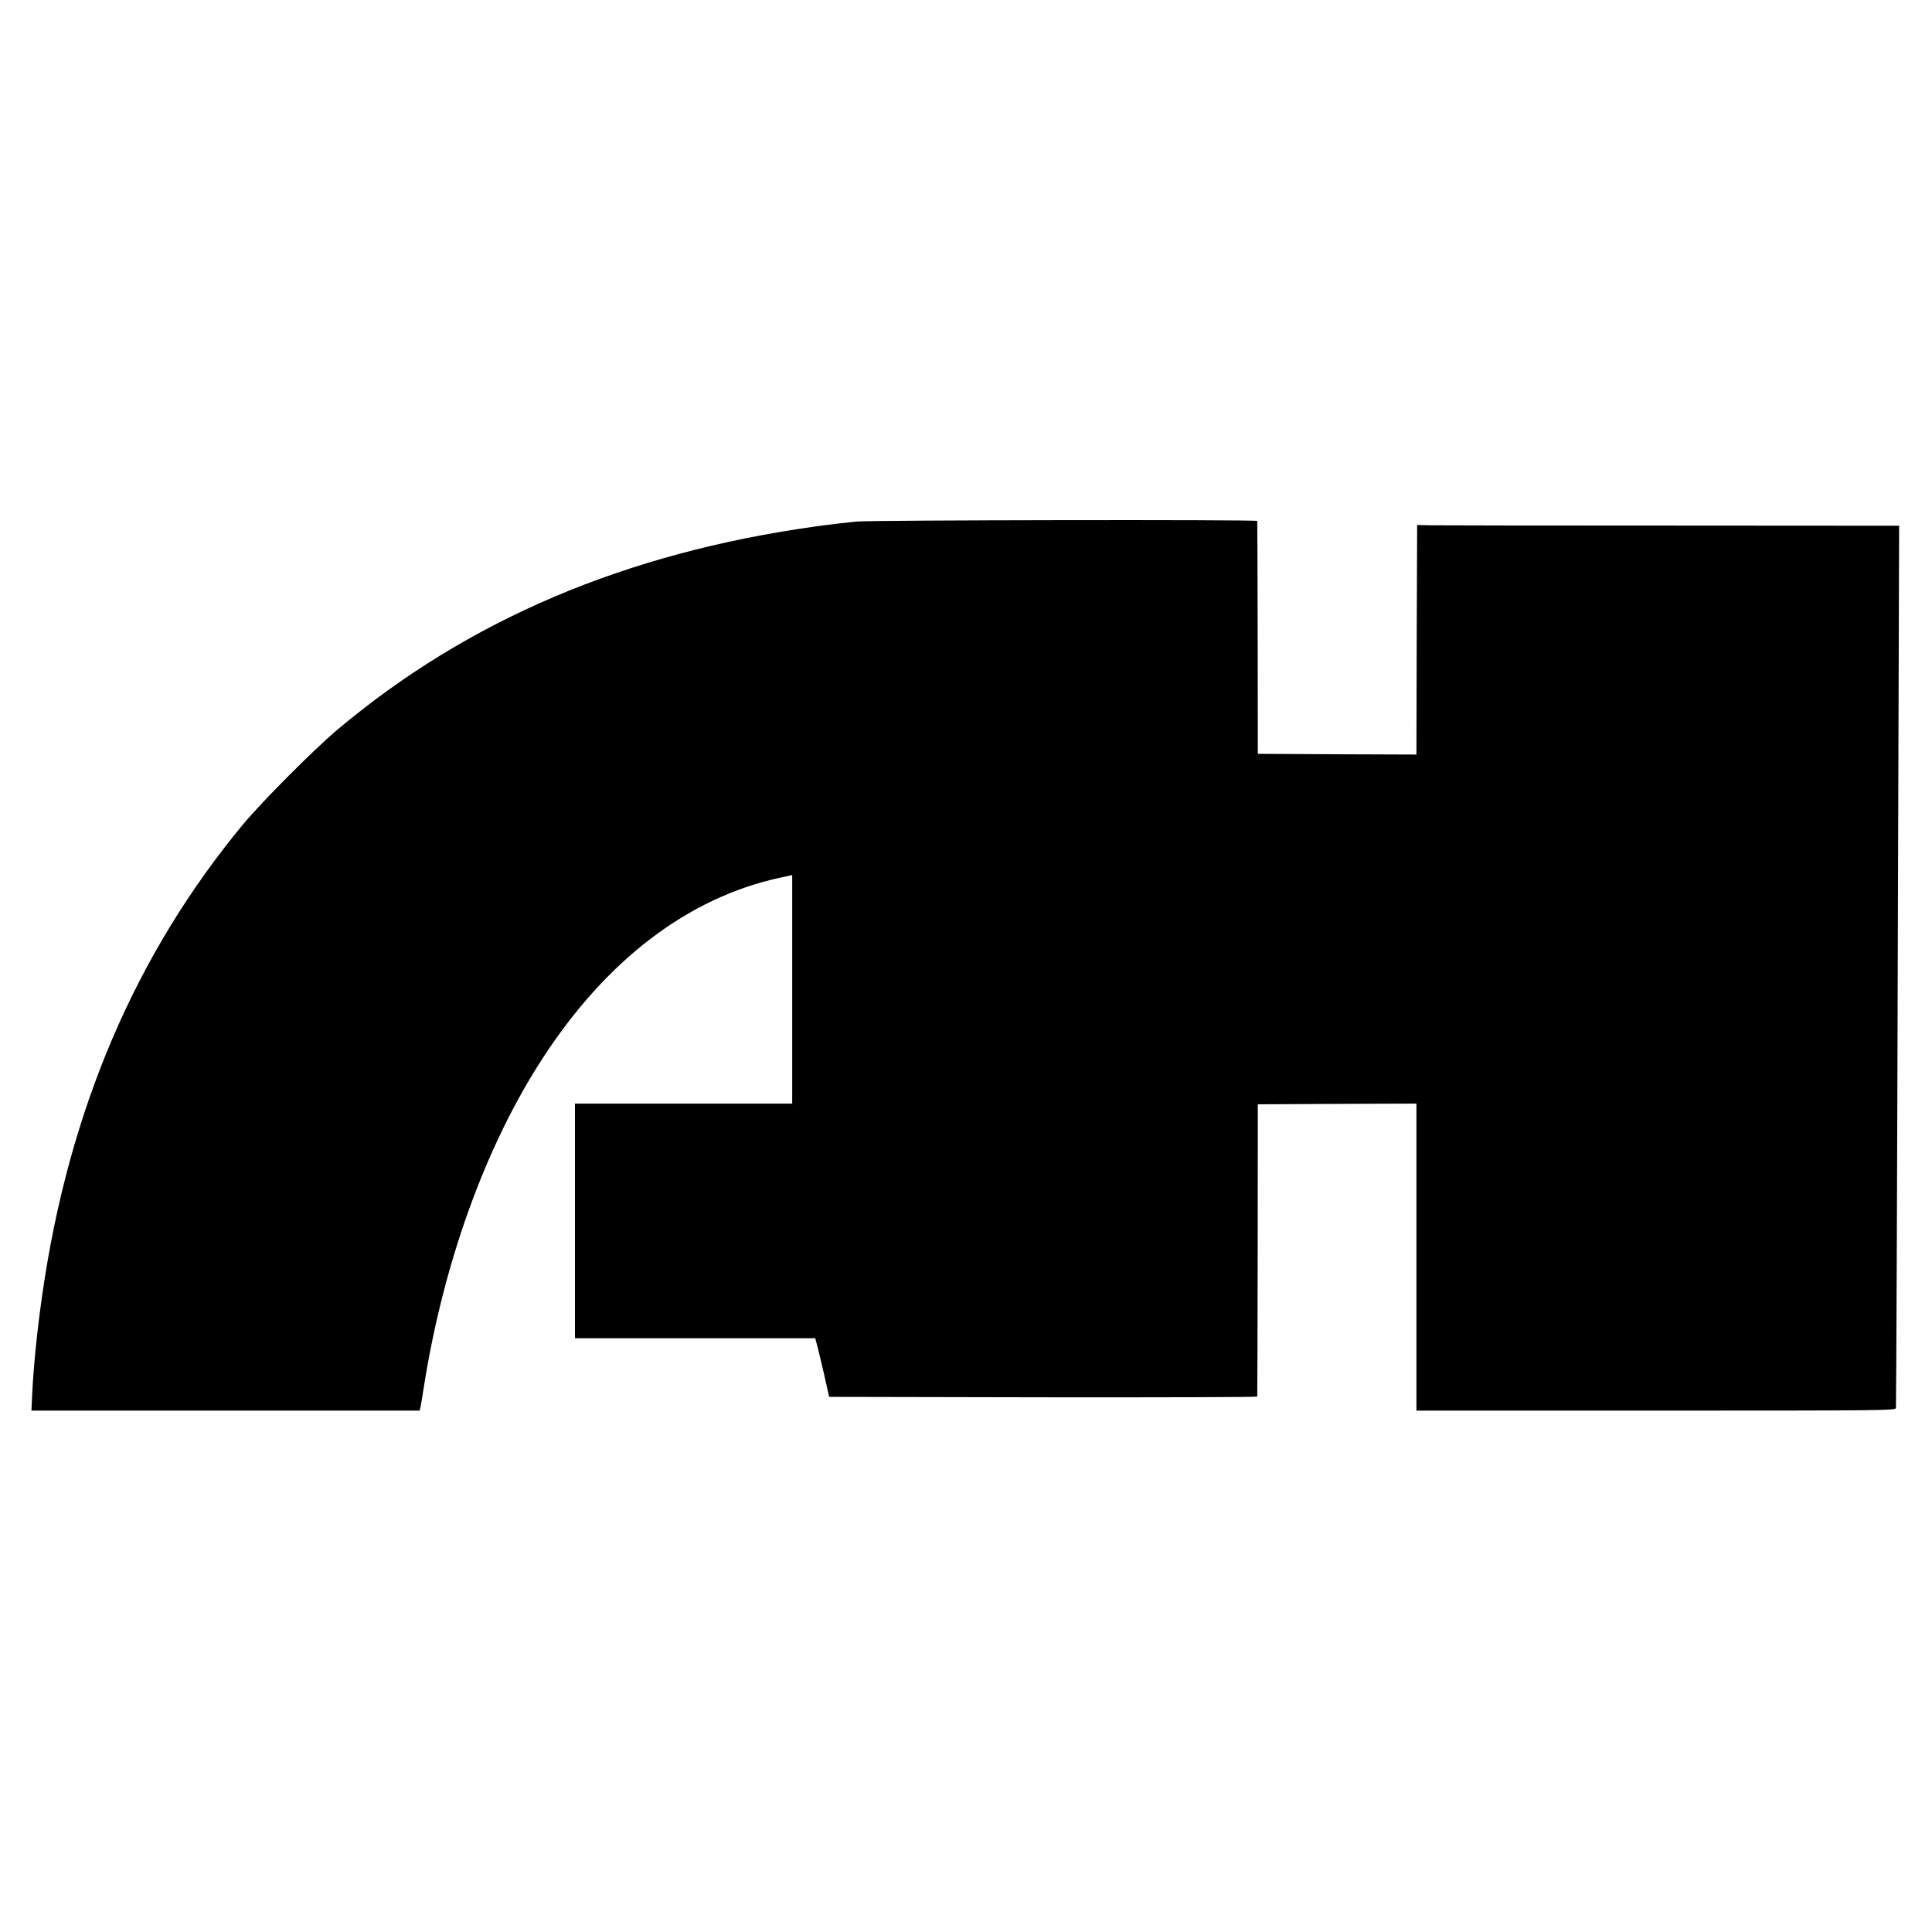
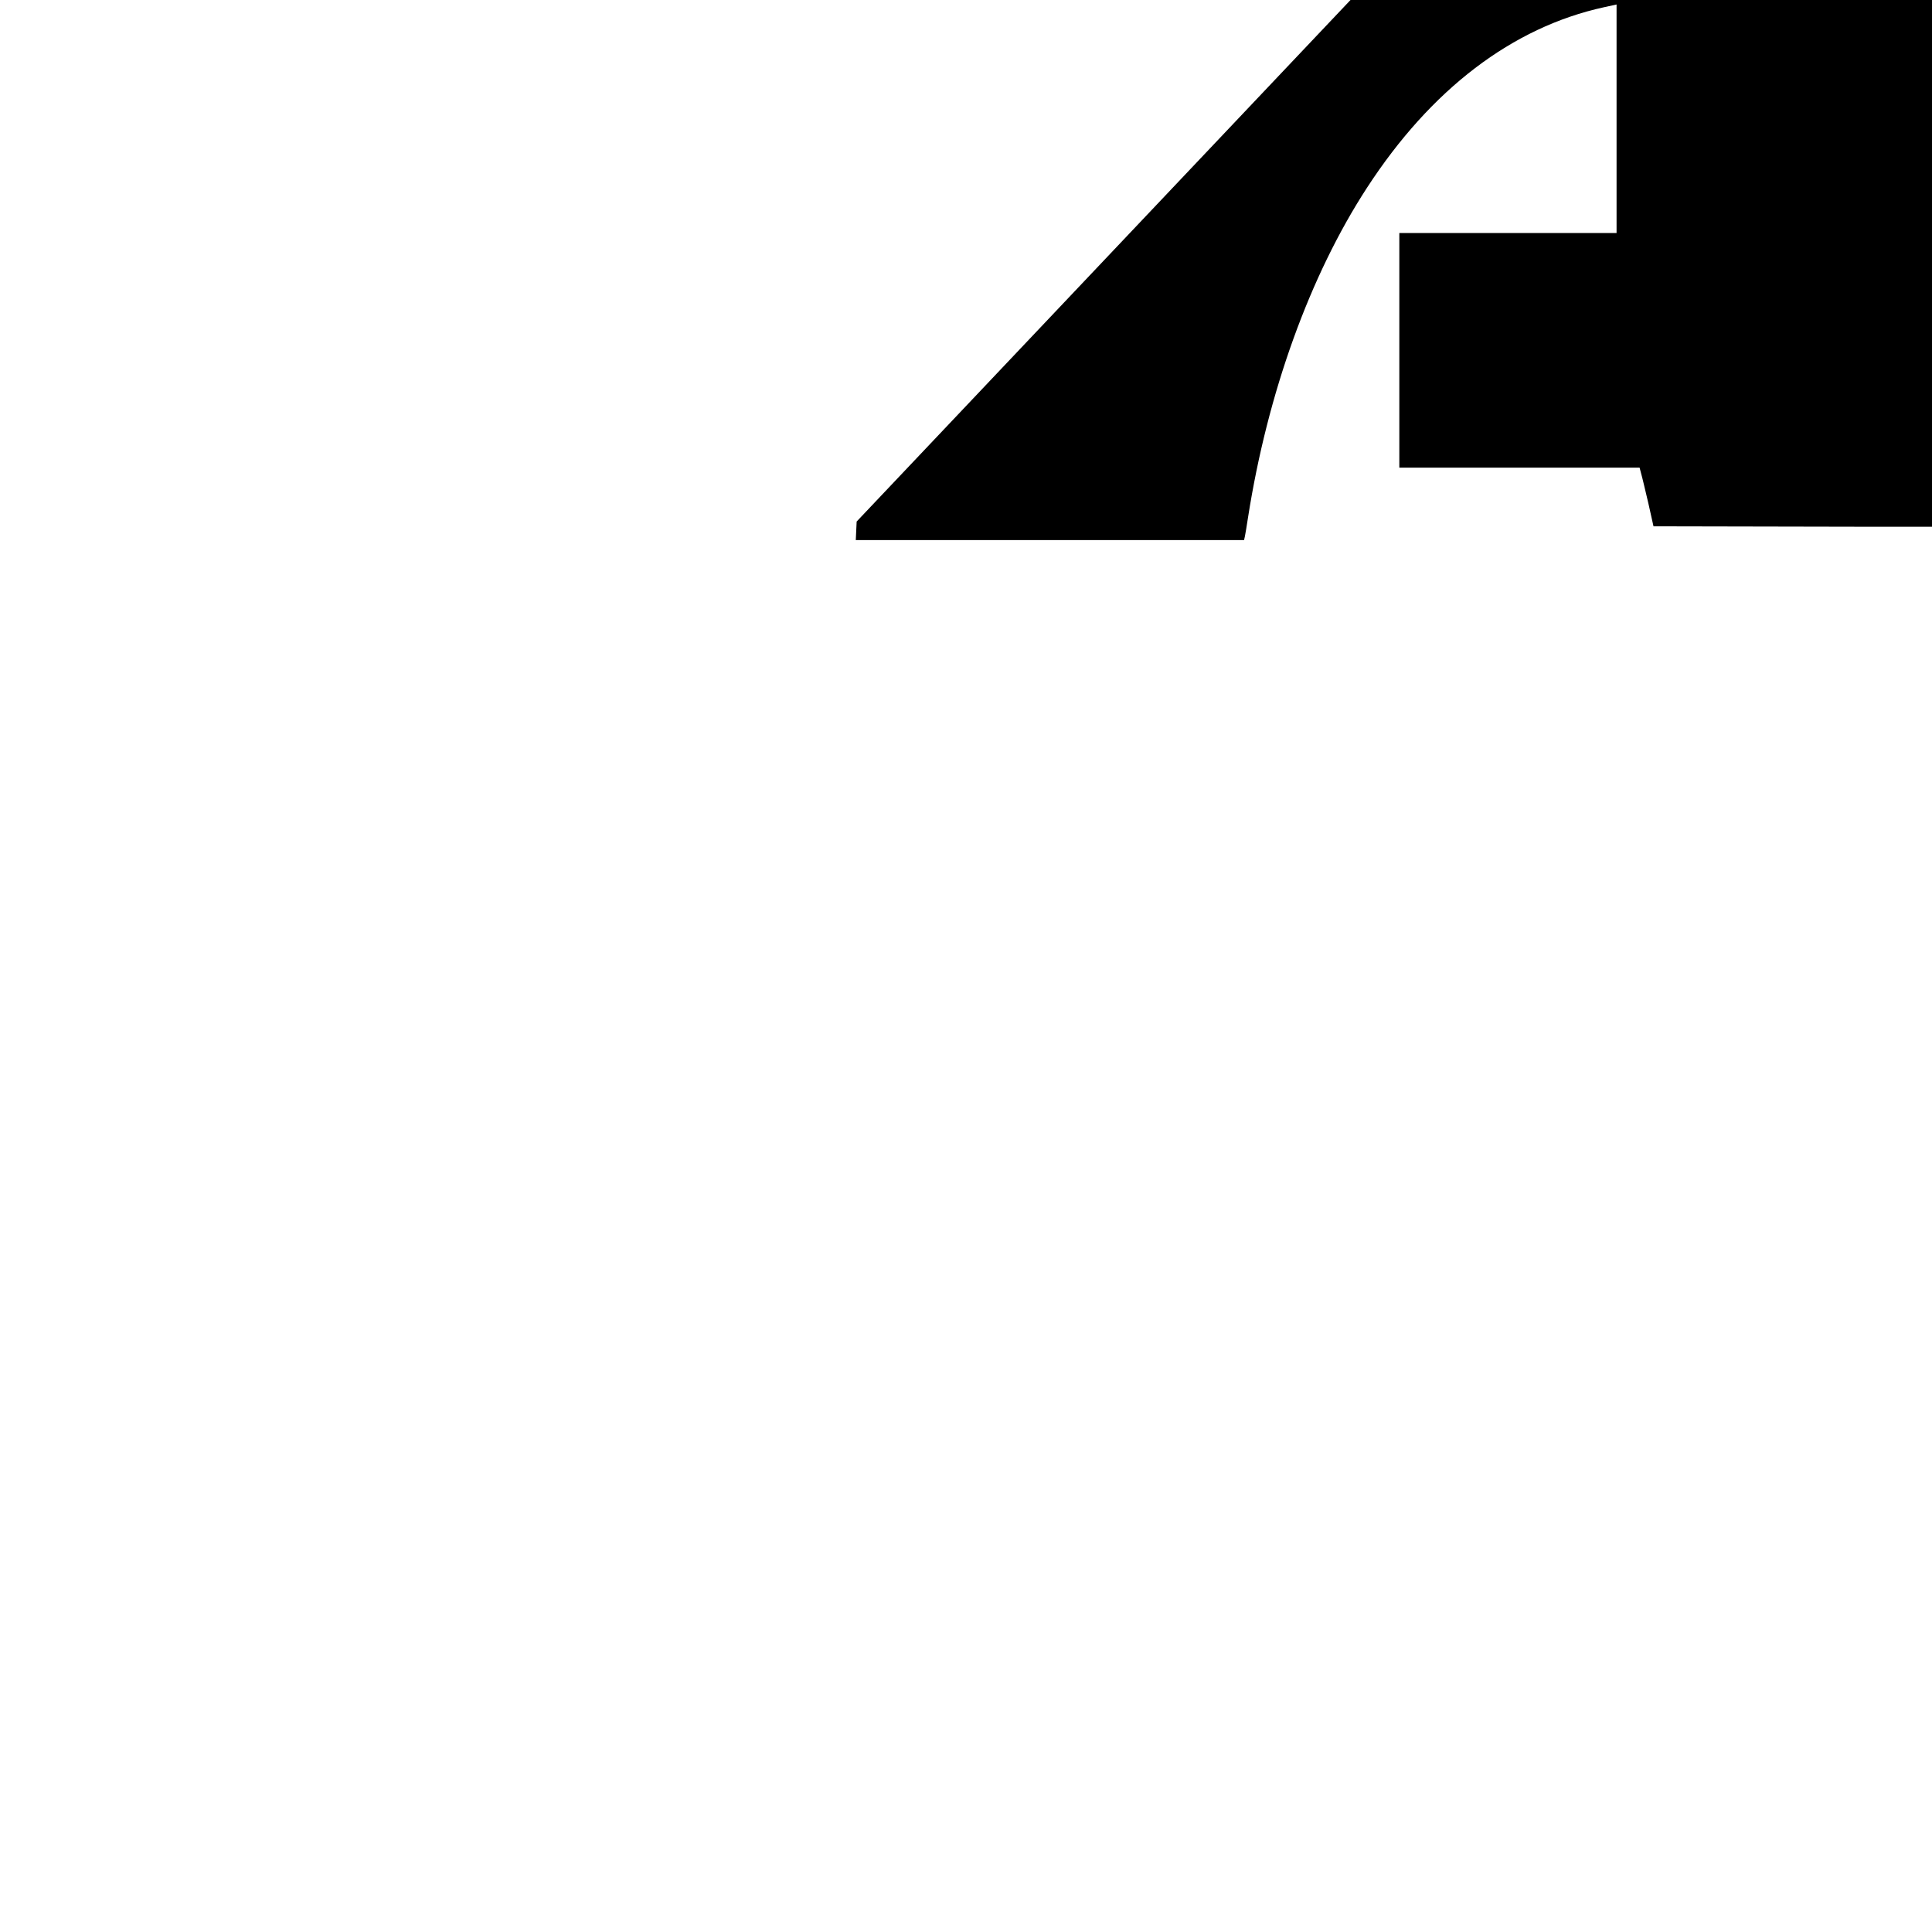
<svg xmlns="http://www.w3.org/2000/svg" version="1.0" width="1334pt" height="1334pt" viewBox="0 0 1334 1334" preserveAspectRatio="xMidYMid meet">
  <g transform="translate(0,1334) scale(0.1,-0.1)" fill="#000000" stroke="none">
-     <path d="M5915 9739 c-55 -5 -183 -20 -284 -34 -1313 -183 -2399 -645 -3301 -1403 -163 -137 -517 -493 -650 -652 -745 -898 -1207 -1978 -1389 -3255 -33 -232 -58 -473 -68 -667 l-6 -128 1341 0 1340 0 6 27 c3 16 13 73 21 127 135 862 427 1672 822 2279 442 680 1004 1108 1636 1246 l87 19 0 -789 0 -789 -750 0 -750 0 0 -810 0 -810 830 0 829 0 11 -42 c7 -23 28 -114 49 -202 l36 -161 1478 -3 c812 -1 1477 1 1478 5 1 5 2 460 3 1013 l1 1005 548 3 547 2 0 -1060 0 -1060 1655 0 c1569 0 1655 1 1656 18 2 67 8 1383 14 3555 l8 2537 -1564 1 c-860 0 -1609 1 -1664 2 l-100 2 -3 -793 -2 -792 -548 2 -547 3 -1 800 c-1 440 -2 803 -3 808 -1 10 -2642 6 -2766 -4z" />
+     <path d="M5915 9739 l-6 -128 1341 0 1340 0 6 27 c3 16 13 73 21 127 135 862 427 1672 822 2279 442 680 1004 1108 1636 1246 l87 19 0 -789 0 -789 -750 0 -750 0 0 -810 0 -810 830 0 829 0 11 -42 c7 -23 28 -114 49 -202 l36 -161 1478 -3 c812 -1 1477 1 1478 5 1 5 2 460 3 1013 l1 1005 548 3 547 2 0 -1060 0 -1060 1655 0 c1569 0 1655 1 1656 18 2 67 8 1383 14 3555 l8 2537 -1564 1 c-860 0 -1609 1 -1664 2 l-100 2 -3 -793 -2 -792 -548 2 -547 3 -1 800 c-1 440 -2 803 -3 808 -1 10 -2642 6 -2766 -4z" />
  </g>
</svg>